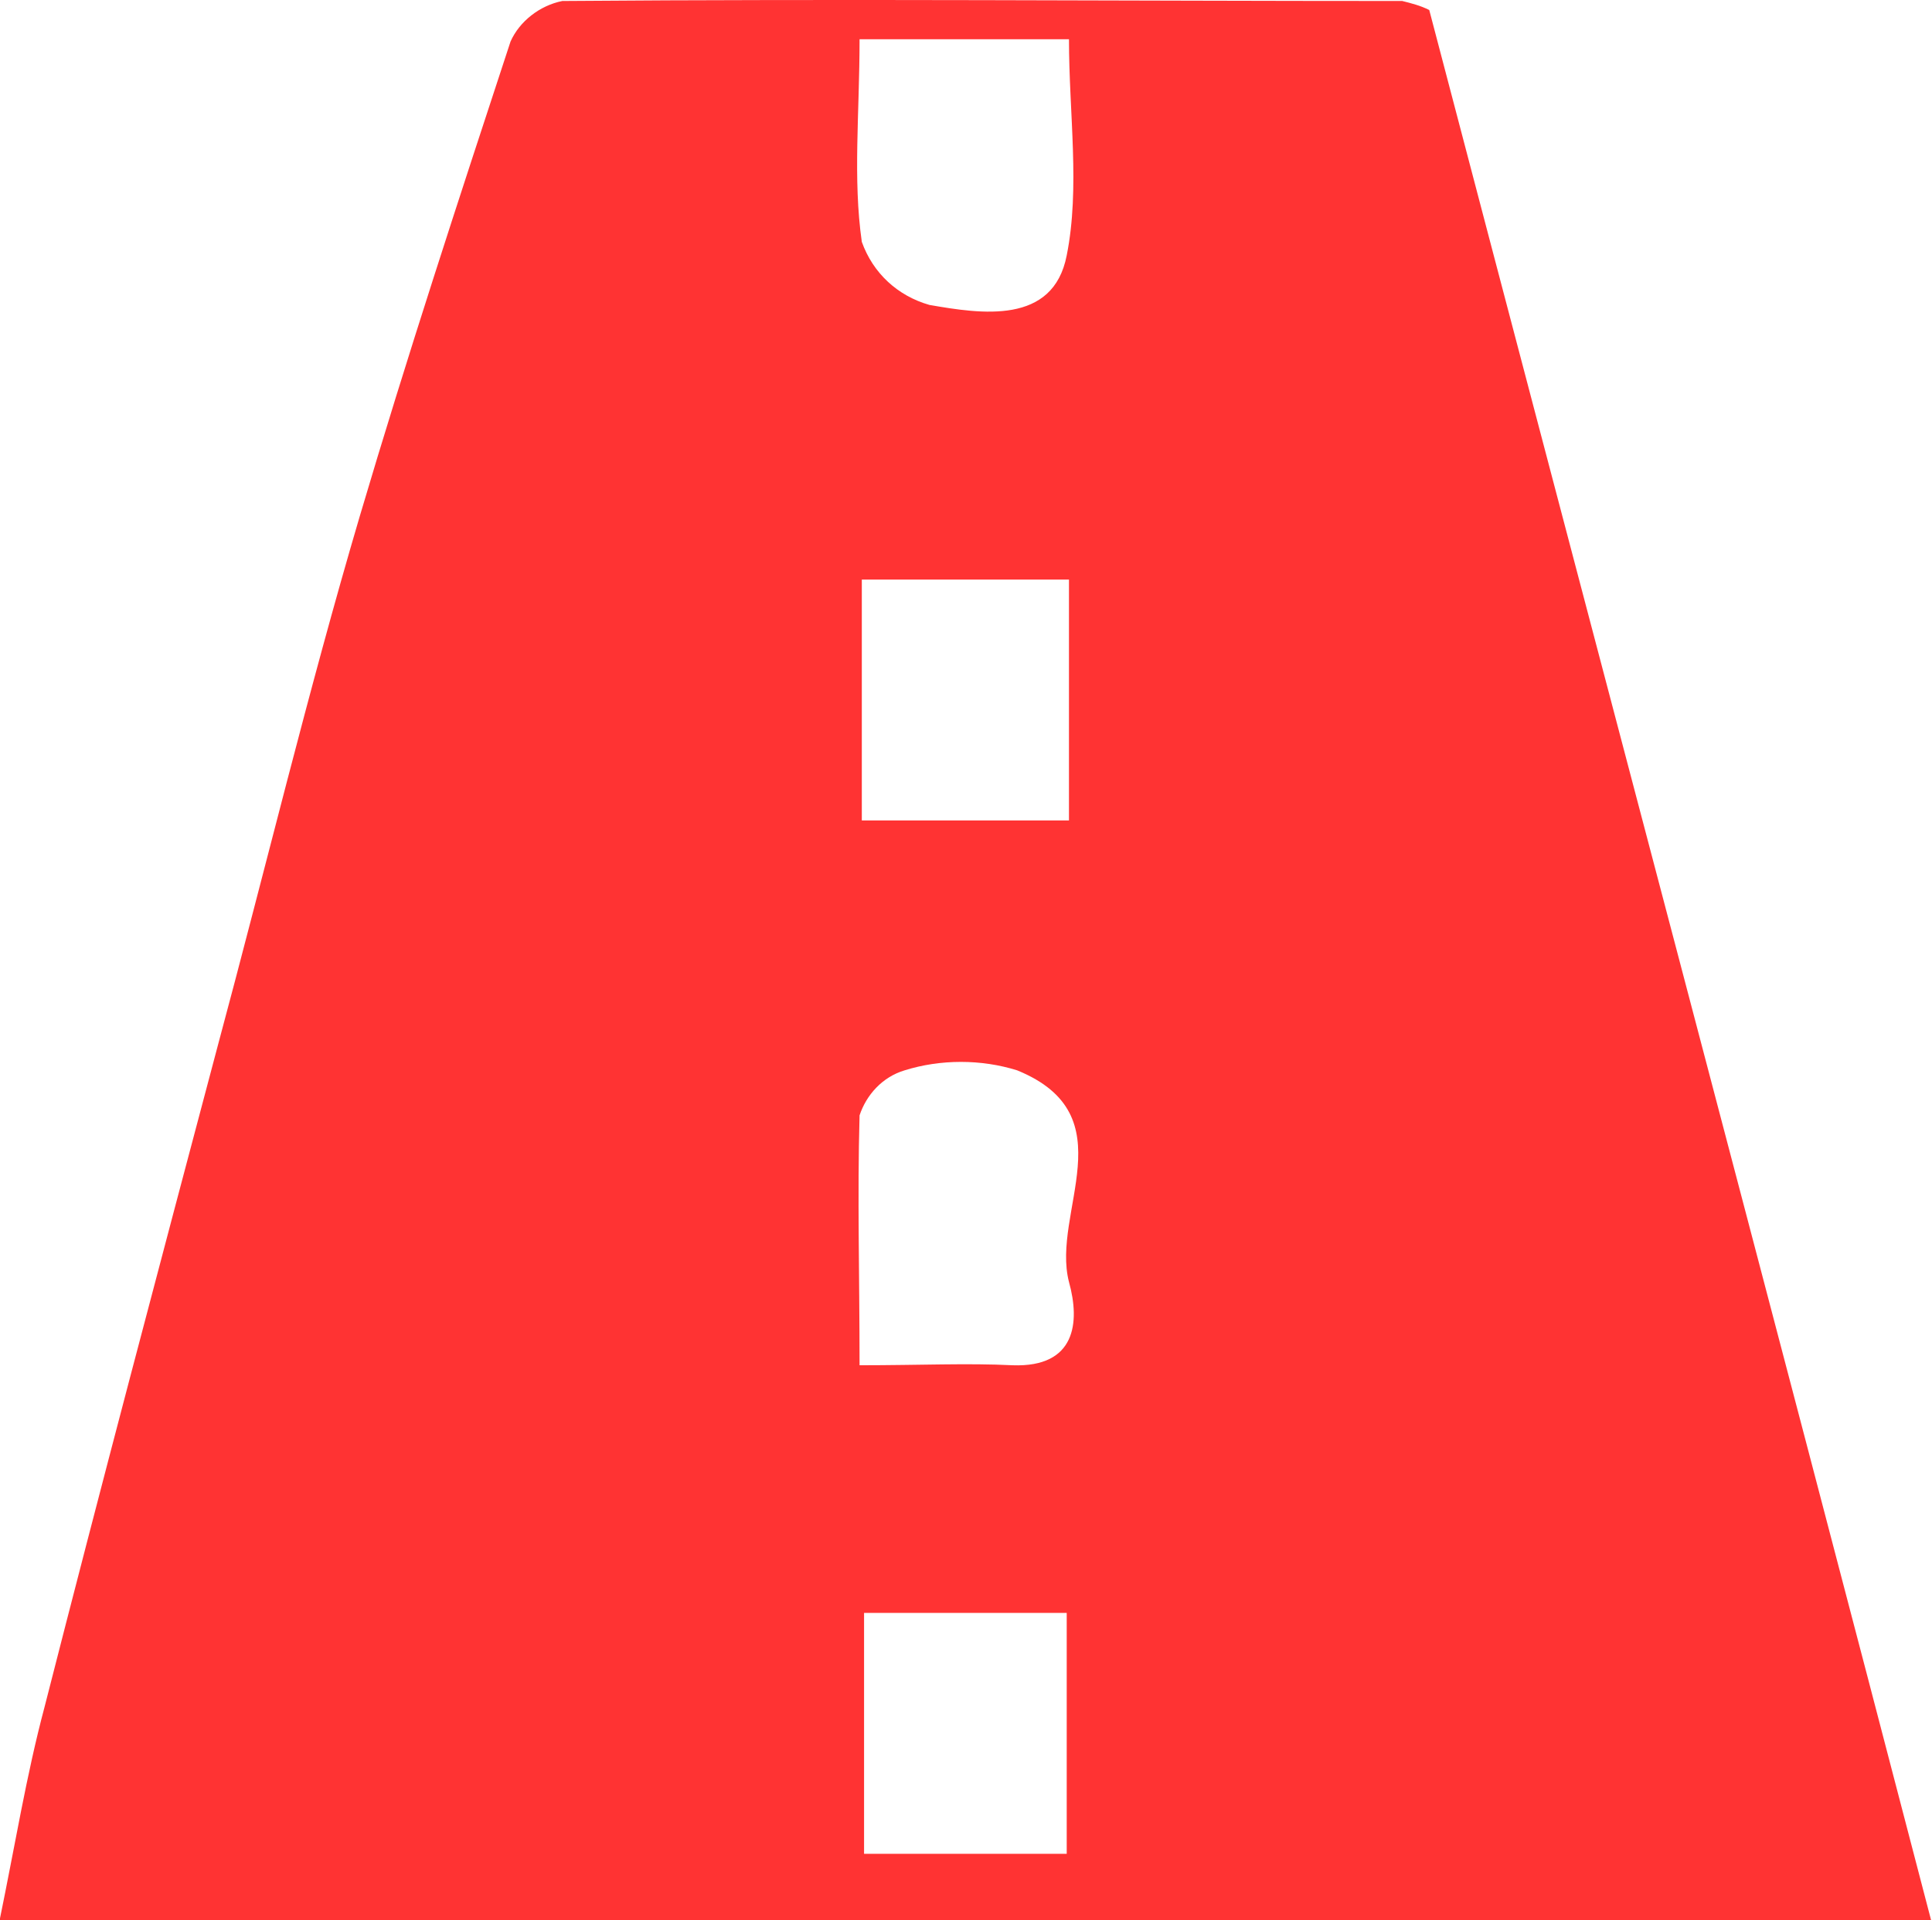
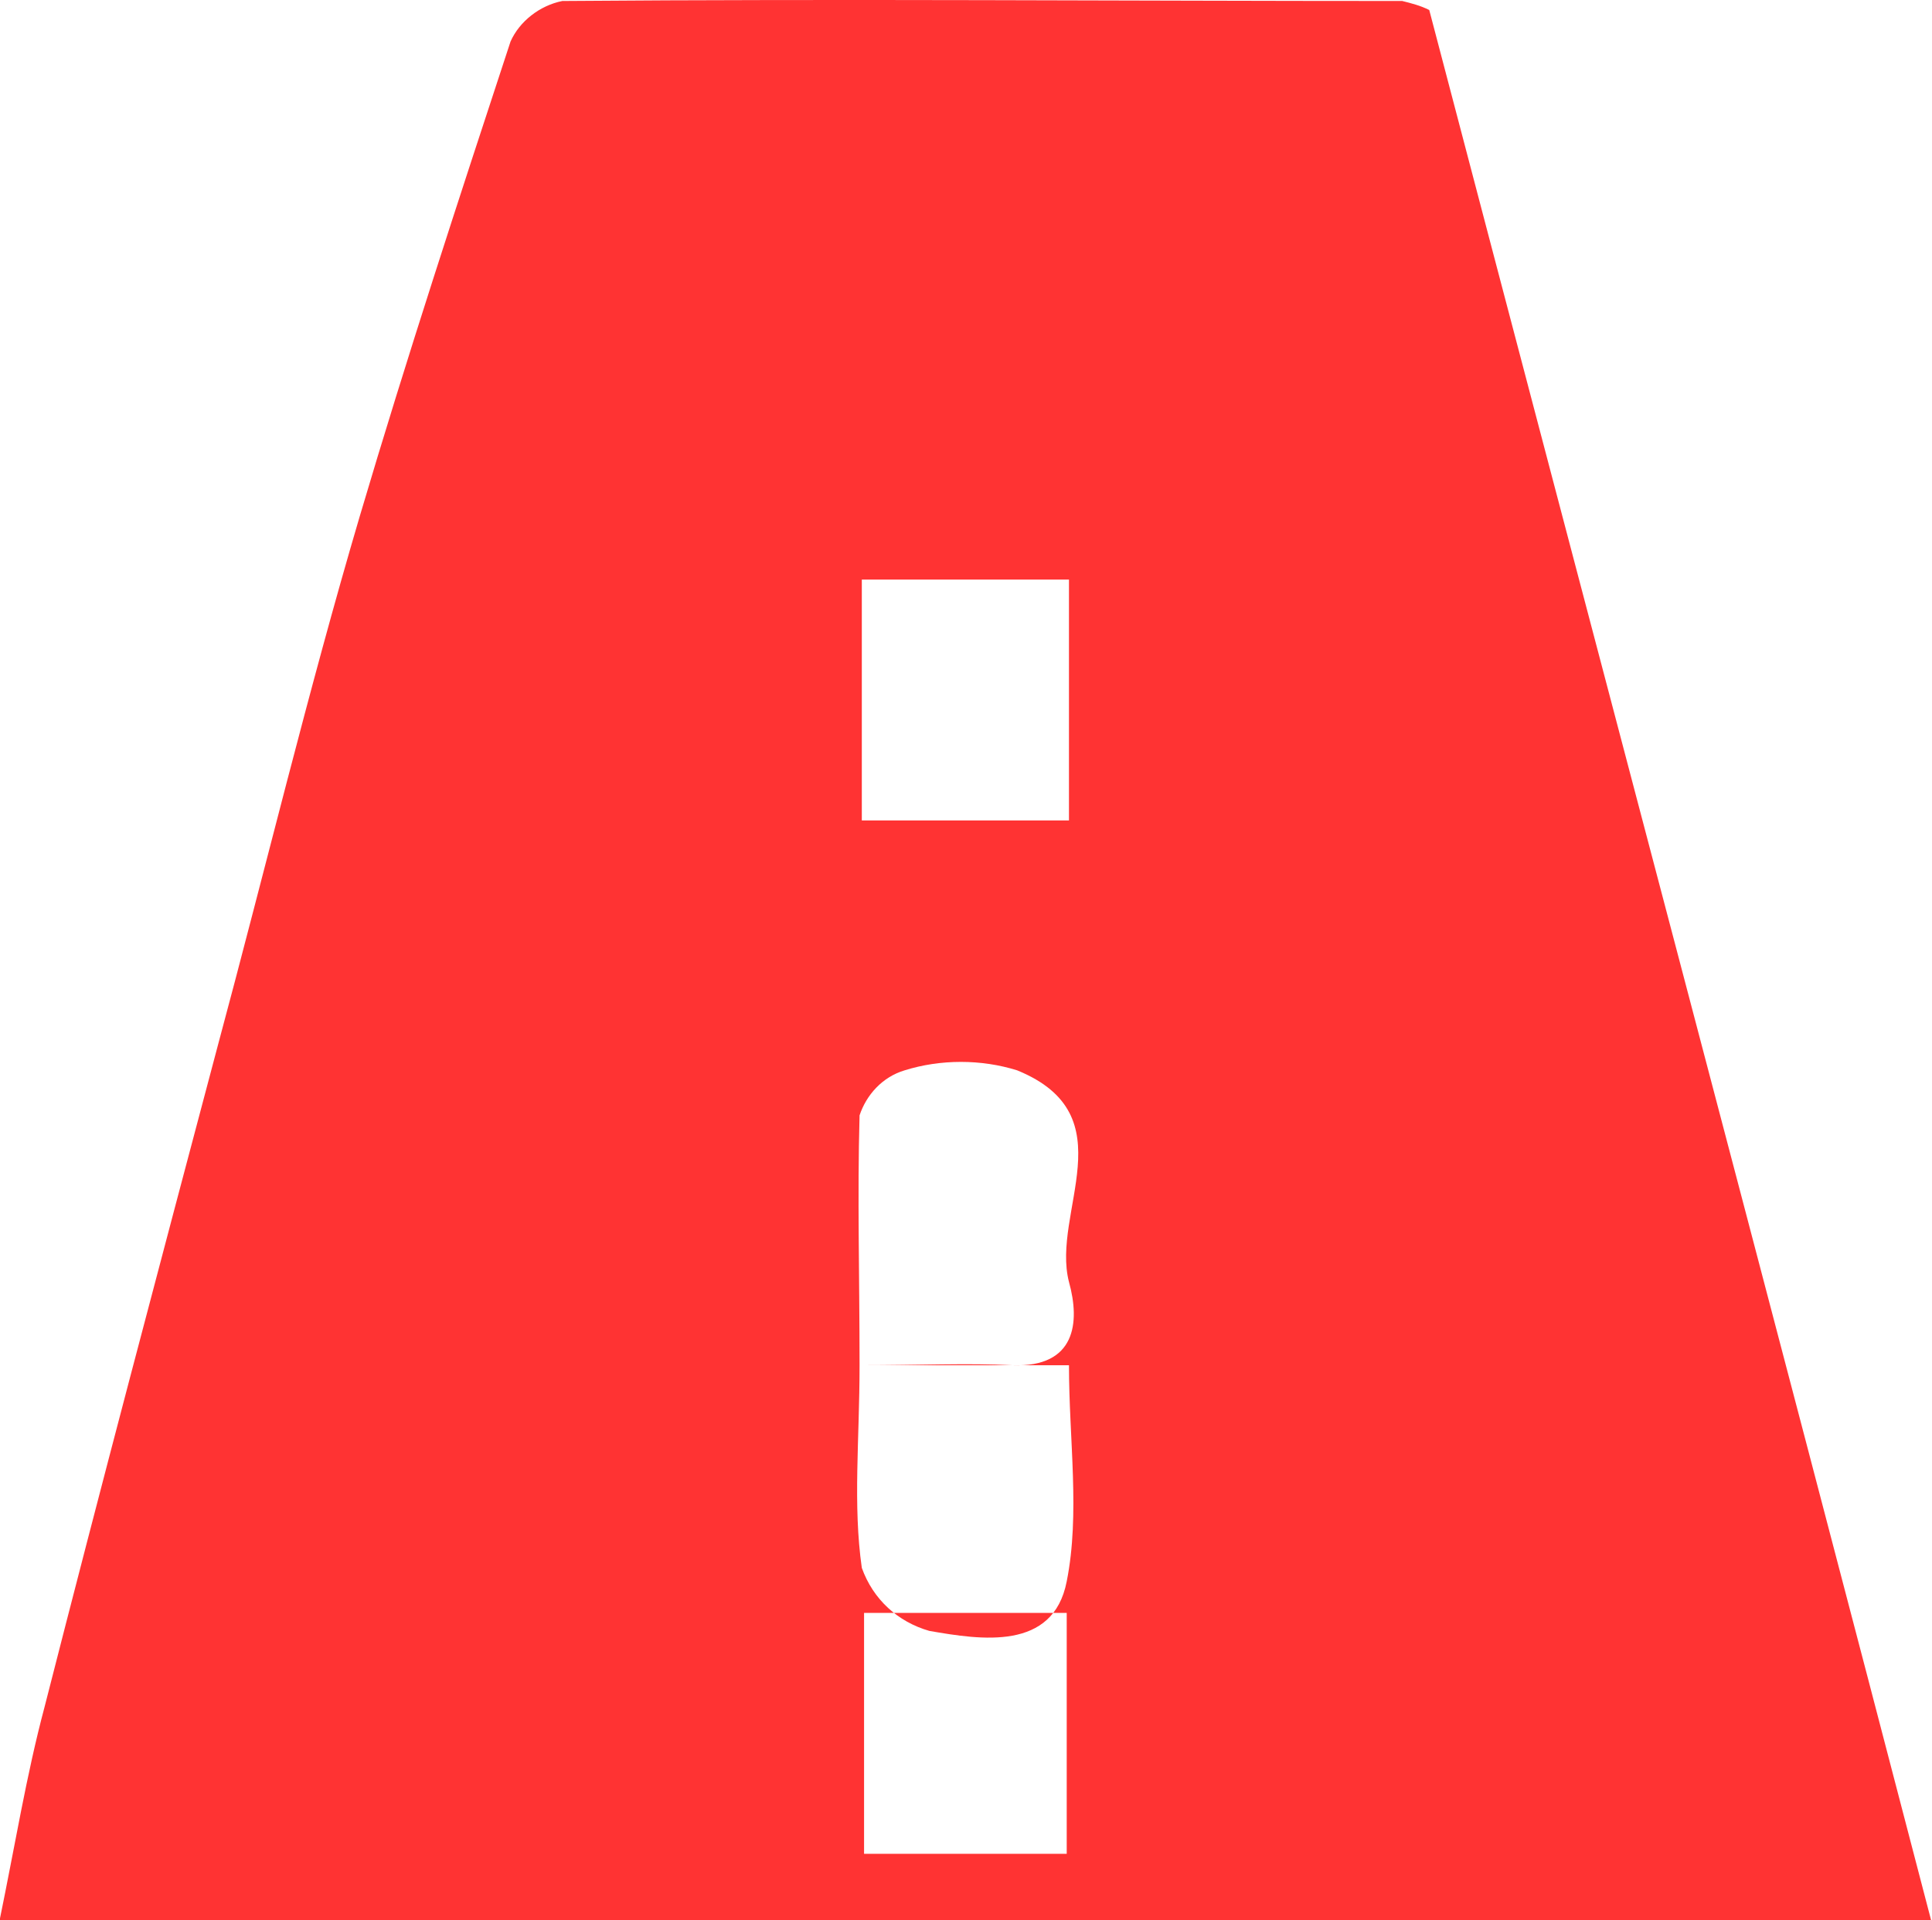
<svg xmlns="http://www.w3.org/2000/svg" version="1.1" id="Vrstva_1" x="0px" y="0px" viewBox="0 0 85.8 85.3" style="enable-background:new 0 0 85.8 85.3;" xml:space="preserve">
  <style type="text/css">
	.st0{fill:#FF3333;}
</style>
  <g id="Group_67872" transform="translate(-160.927 -875.356)">
-     <path id="Path_31035" class="st0" d="M246.7,960.7h-85.8c0.7-3.4,1.2-6.5,2-9.5c2.5-9.8,5.1-19.6,7.7-29.4c2.1-7.8,4-15.7,6.3-23.5   c2.1-7.1,4.4-14.1,6.7-21.1c0.4-0.9,1.3-1.6,2.3-1.8c12.4-0.1,24.9,0,37.3,0c0.4,0.1,0.8,0.2,1.2,0.4   C231.8,904,239.3,932.3,246.7,960.7z M199.1,936c2.7,0,4.8-0.1,6.8,0c2.8,0.1,3-1.9,2.5-3.7c-0.8-3.1,2.6-7.4-2.3-9.4   c-1.6-0.5-3.4-0.5-5,0c-1,0.3-1.7,1.1-2,2C199,928.5,199.1,932,199.1,936L199.1,936z M199.1,877.1c0,3.3-0.3,6.2,0.1,9   c0.5,1.4,1.6,2.4,3,2.8c2.3,0.4,5.5,0.9,6.1-2.2c0.6-3,0.1-6.3,0.1-9.6H199.1z M199.2,911.8h9.2v-10.7h-9.2V911.8z M199.3,947v10.7   h9V947H199.3z" />
+     <path id="Path_31035" class="st0" d="M246.7,960.7h-85.8c0.7-3.4,1.2-6.5,2-9.5c2.5-9.8,5.1-19.6,7.7-29.4c2.1-7.8,4-15.7,6.3-23.5   c2.1-7.1,4.4-14.1,6.7-21.1c0.4-0.9,1.3-1.6,2.3-1.8c12.4-0.1,24.9,0,37.3,0c0.4,0.1,0.8,0.2,1.2,0.4   C231.8,904,239.3,932.3,246.7,960.7z M199.1,936c2.7,0,4.8-0.1,6.8,0c2.8,0.1,3-1.9,2.5-3.7c-0.8-3.1,2.6-7.4-2.3-9.4   c-1.6-0.5-3.4-0.5-5,0c-1,0.3-1.7,1.1-2,2C199,928.5,199.1,932,199.1,936L199.1,936z c0,3.3-0.3,6.2,0.1,9   c0.5,1.4,1.6,2.4,3,2.8c2.3,0.4,5.5,0.9,6.1-2.2c0.6-3,0.1-6.3,0.1-9.6H199.1z M199.2,911.8h9.2v-10.7h-9.2V911.8z M199.3,947v10.7   h9V947H199.3z" />
  </g>
</svg>